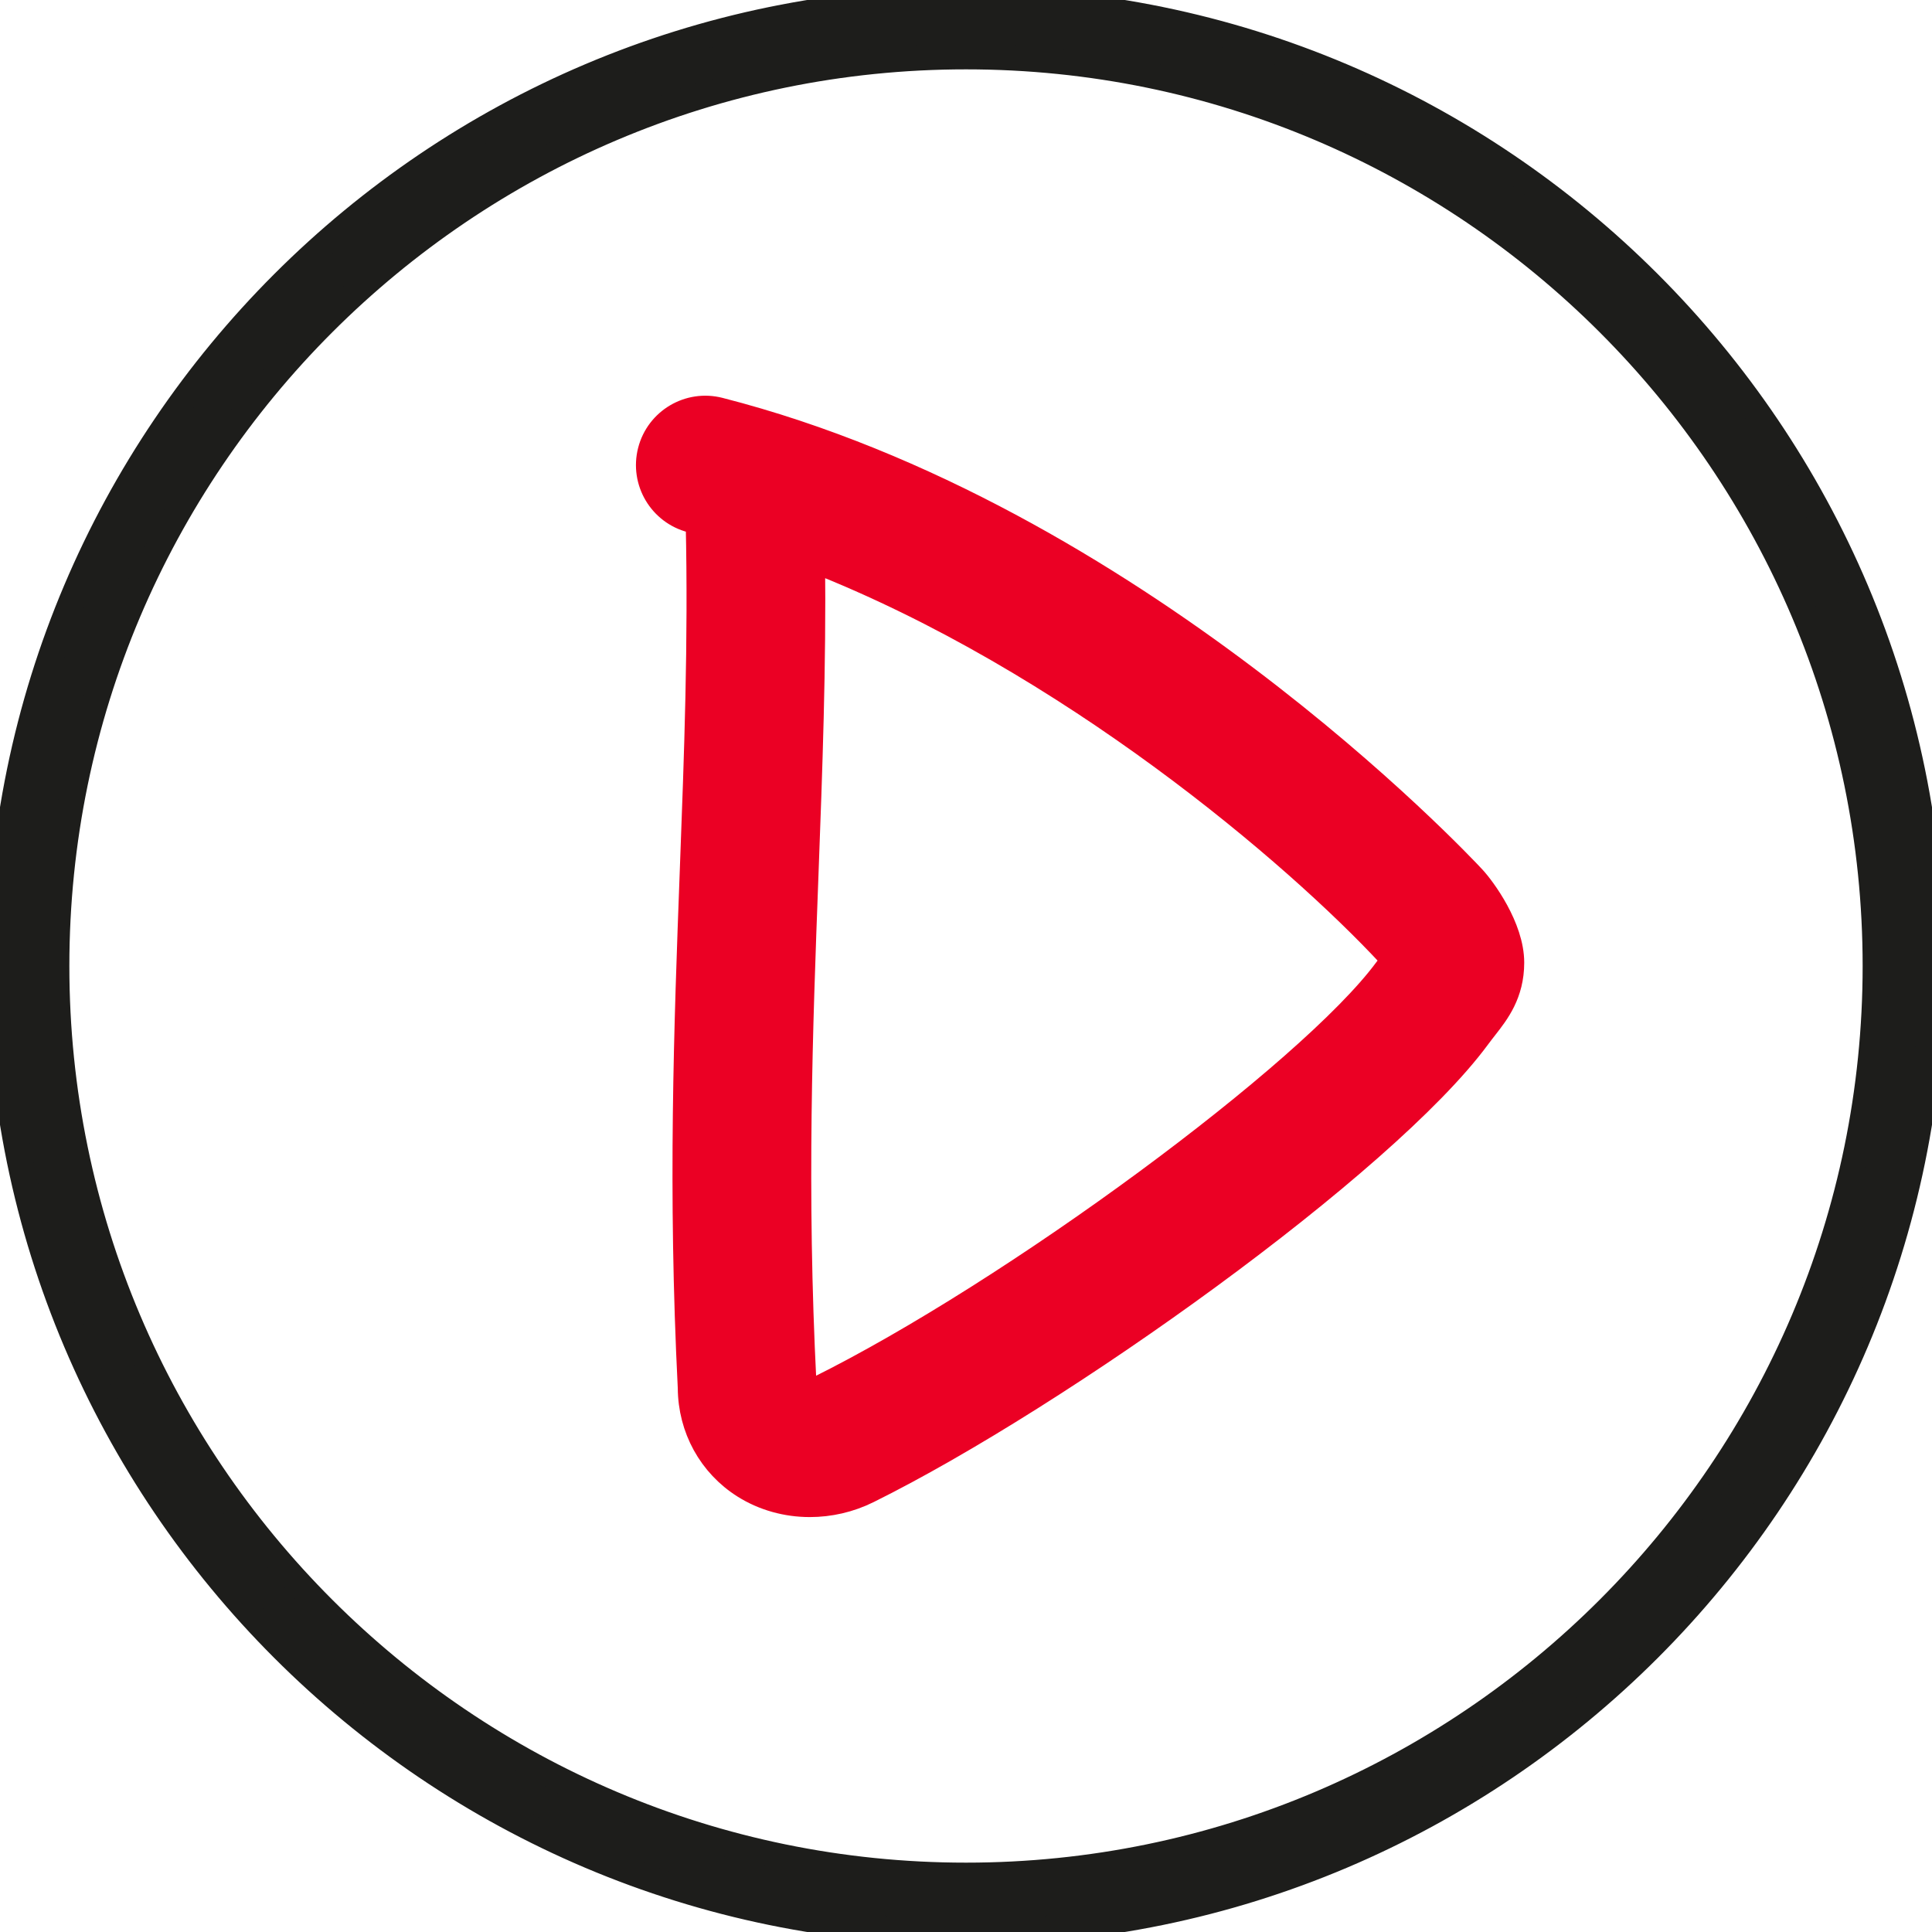
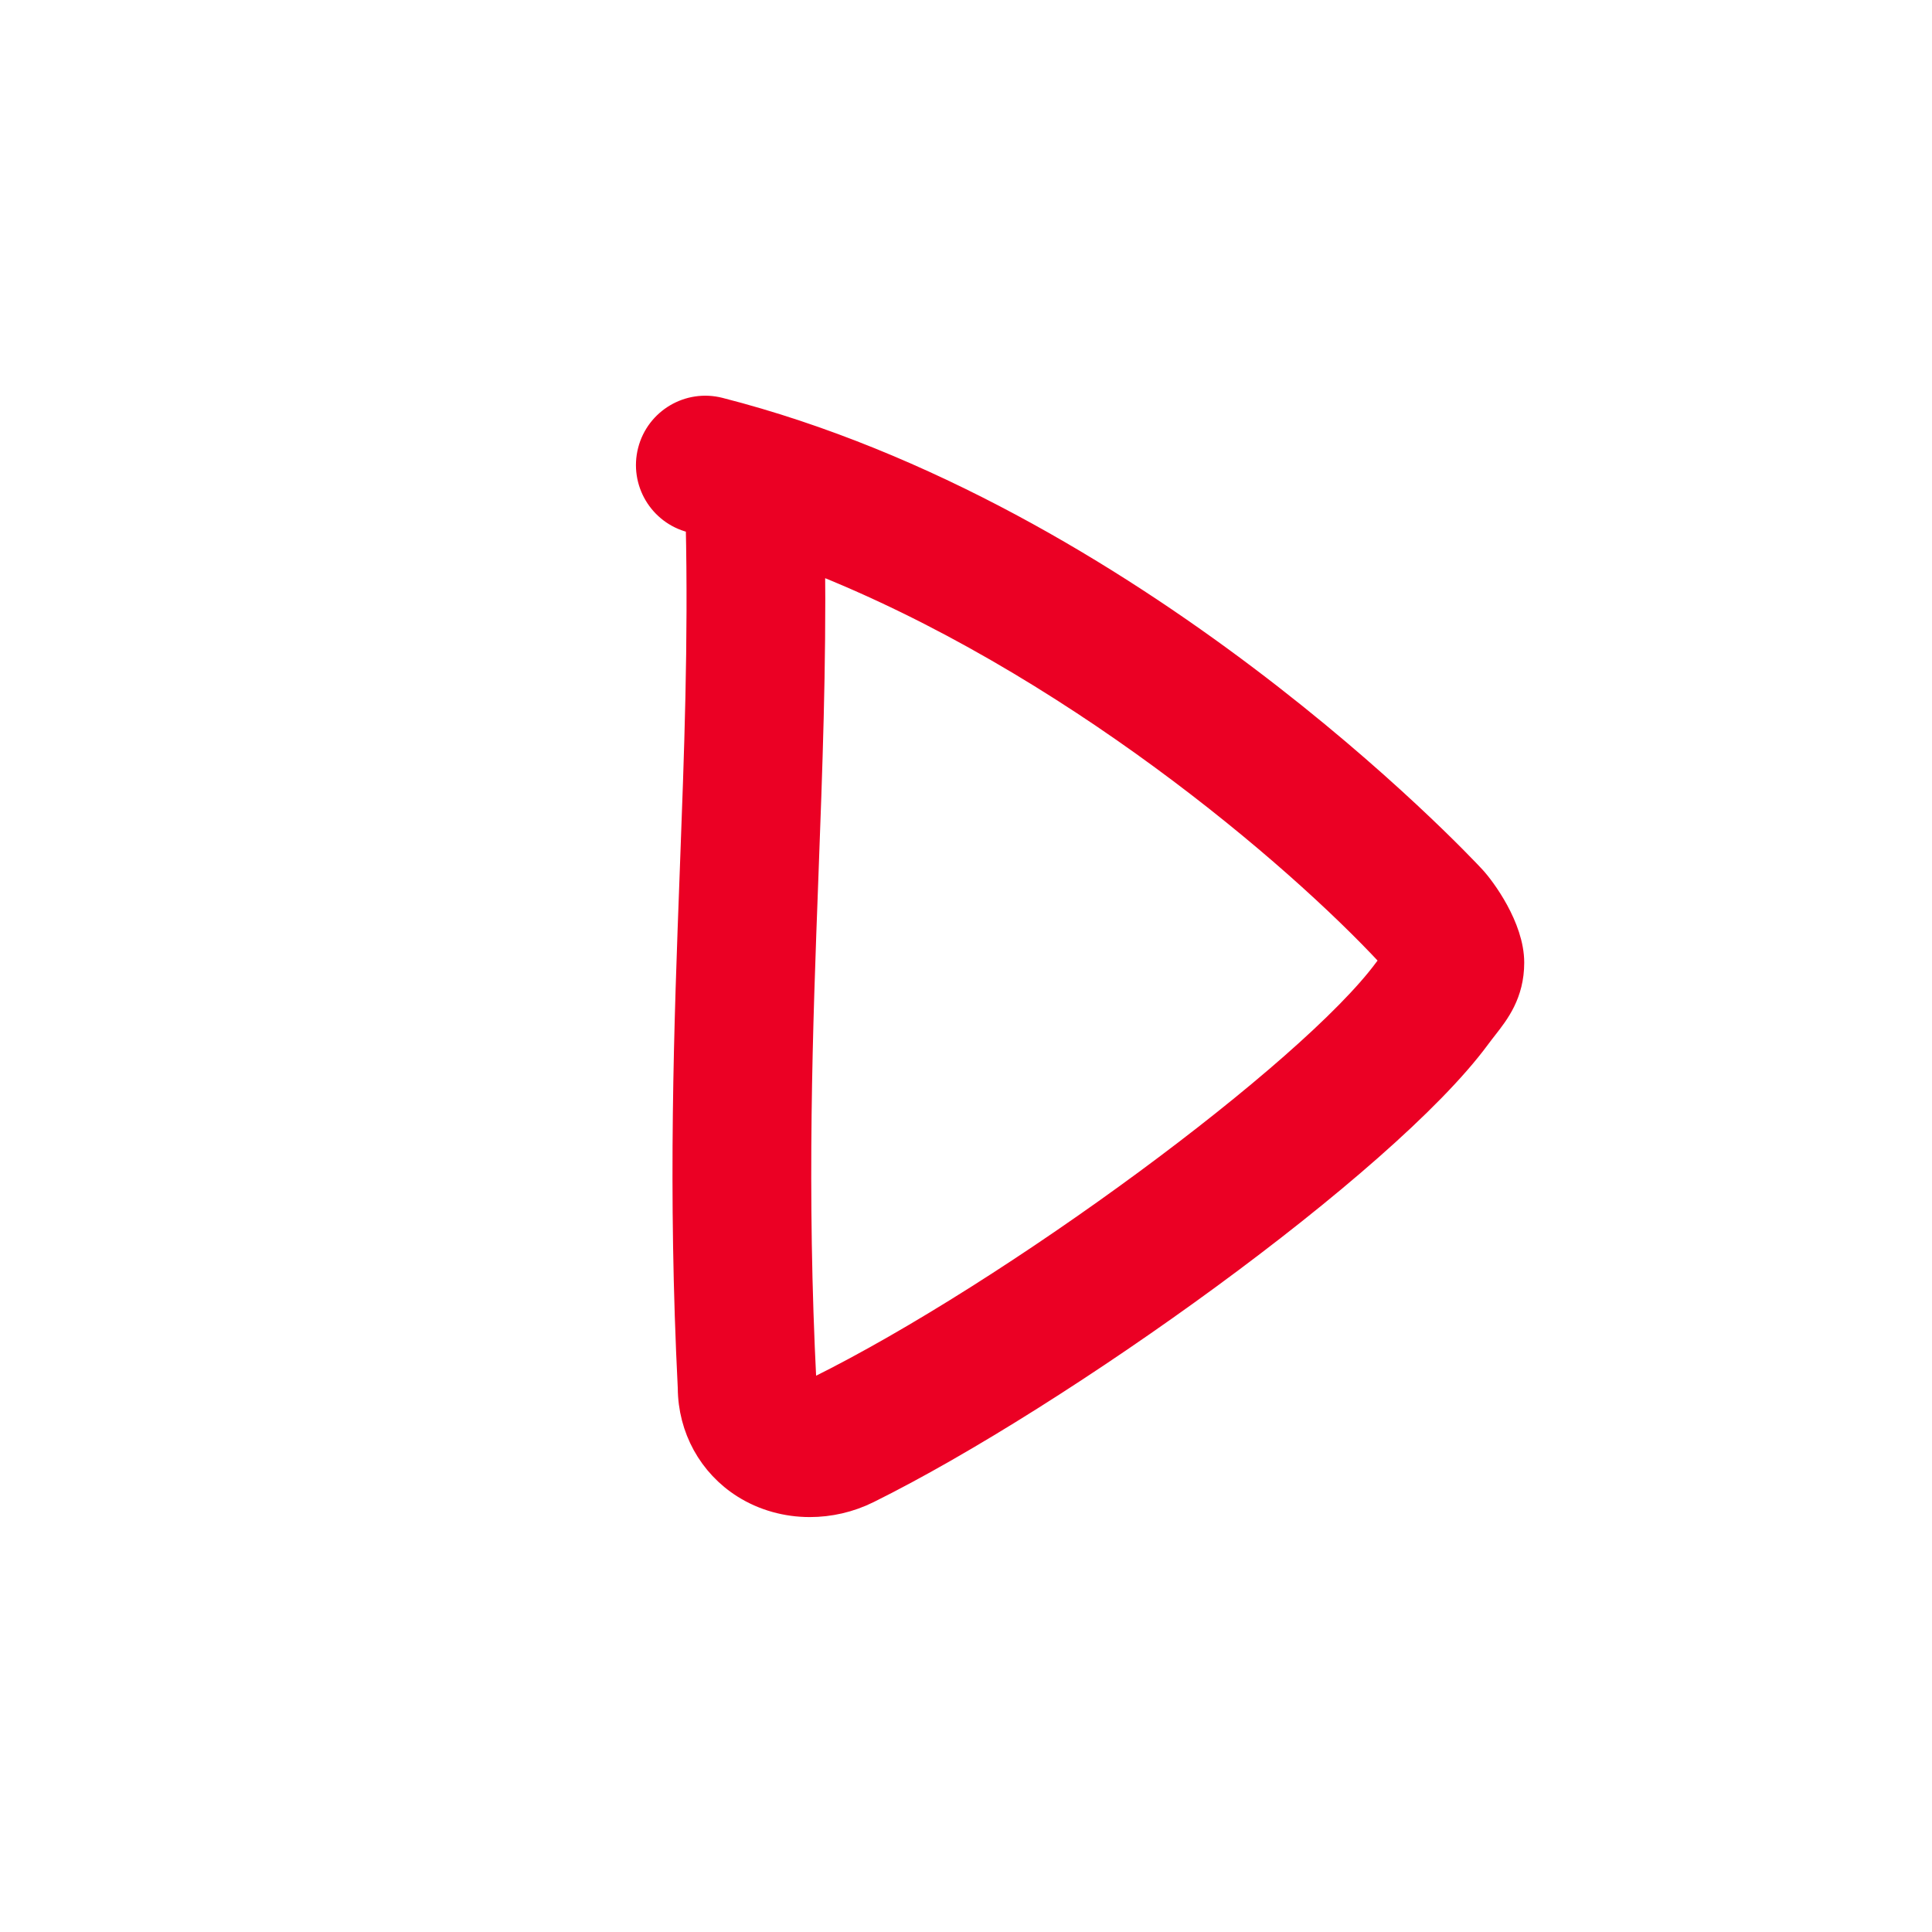
<svg xmlns="http://www.w3.org/2000/svg" width="60px" height="60px" viewBox="0 0 60 60" version="1.1">
  <title>Illustrations/Videos</title>
  <desc>Created with Sketch.</desc>
  <g id="Illustrations/Videos" stroke="none" stroke-width="1" fill="none" fill-rule="evenodd">
    <g id="Group" stroke-width="0.8">
      <path d="M43.06,30.126 C40.689,33.339 31.442,40.154 25.392,43.148 C25.198,43.244 25.047,43.207 24.988,43.17 C24.968,43.157 24.957,43.151 24.958,43.08 C24.959,43.044 24.958,43.008 24.956,42.972 C24.651,36.96 24.838,31.977 25.019,27.157 C25.142,23.853 25.26,20.713 25.223,17.363 C33.22,20.495 40.26,26.528 43.168,29.658 C43.2,29.695 43.243,29.758 43.286,29.828 C43.217,29.918 43.141,30.016 43.06,30.126 M45.742,27.274 C45.317,26.816 35.179,16.026 22.339,12.744 C21.401,12.504 20.445,13.07 20.205,14.009 C19.965,14.948 20.532,15.903 21.47,16.143 C21.545,16.162 21.62,16.182 21.694,16.201 C21.694,16.211 21.694,16.221 21.695,16.231 C21.778,19.939 21.649,23.381 21.512,27.025 C21.329,31.909 21.14,36.958 21.449,43.104 C21.456,44.353 22.078,45.485 23.121,46.141 C23.728,46.522 24.434,46.714 25.151,46.714 C25.761,46.714 26.379,46.575 26.949,46.293 C32.879,43.357 42.983,36.138 45.883,32.21 C45.97,32.092 46.05,31.99 46.12,31.9 C46.484,31.435 46.936,30.857 46.936,29.894 C46.936,28.804 46.052,27.608 45.742,27.274" id="Fill-1" stroke="#EB0024" fill="#EB0024" fill-rule="nonzero" />
-       <path d="M30,1.754 C14.425,1.754 1.754,14.425 1.754,30 C1.754,45.575 14.425,58.246 30,58.246 C45.575,58.246 58.246,45.575 58.246,30 C58.246,14.425 45.575,1.754 30,1.754 M30,60 C13.458,60 0,46.542 0,30 C0,13.458 13.458,0 30,0 C46.542,0 60,13.458 60,30 C60,46.542 46.542,60 30,60" id="Fill-3" stroke="#1D1D1B" fill="#1D1D1B" />
    </g>
  </g>
</svg>